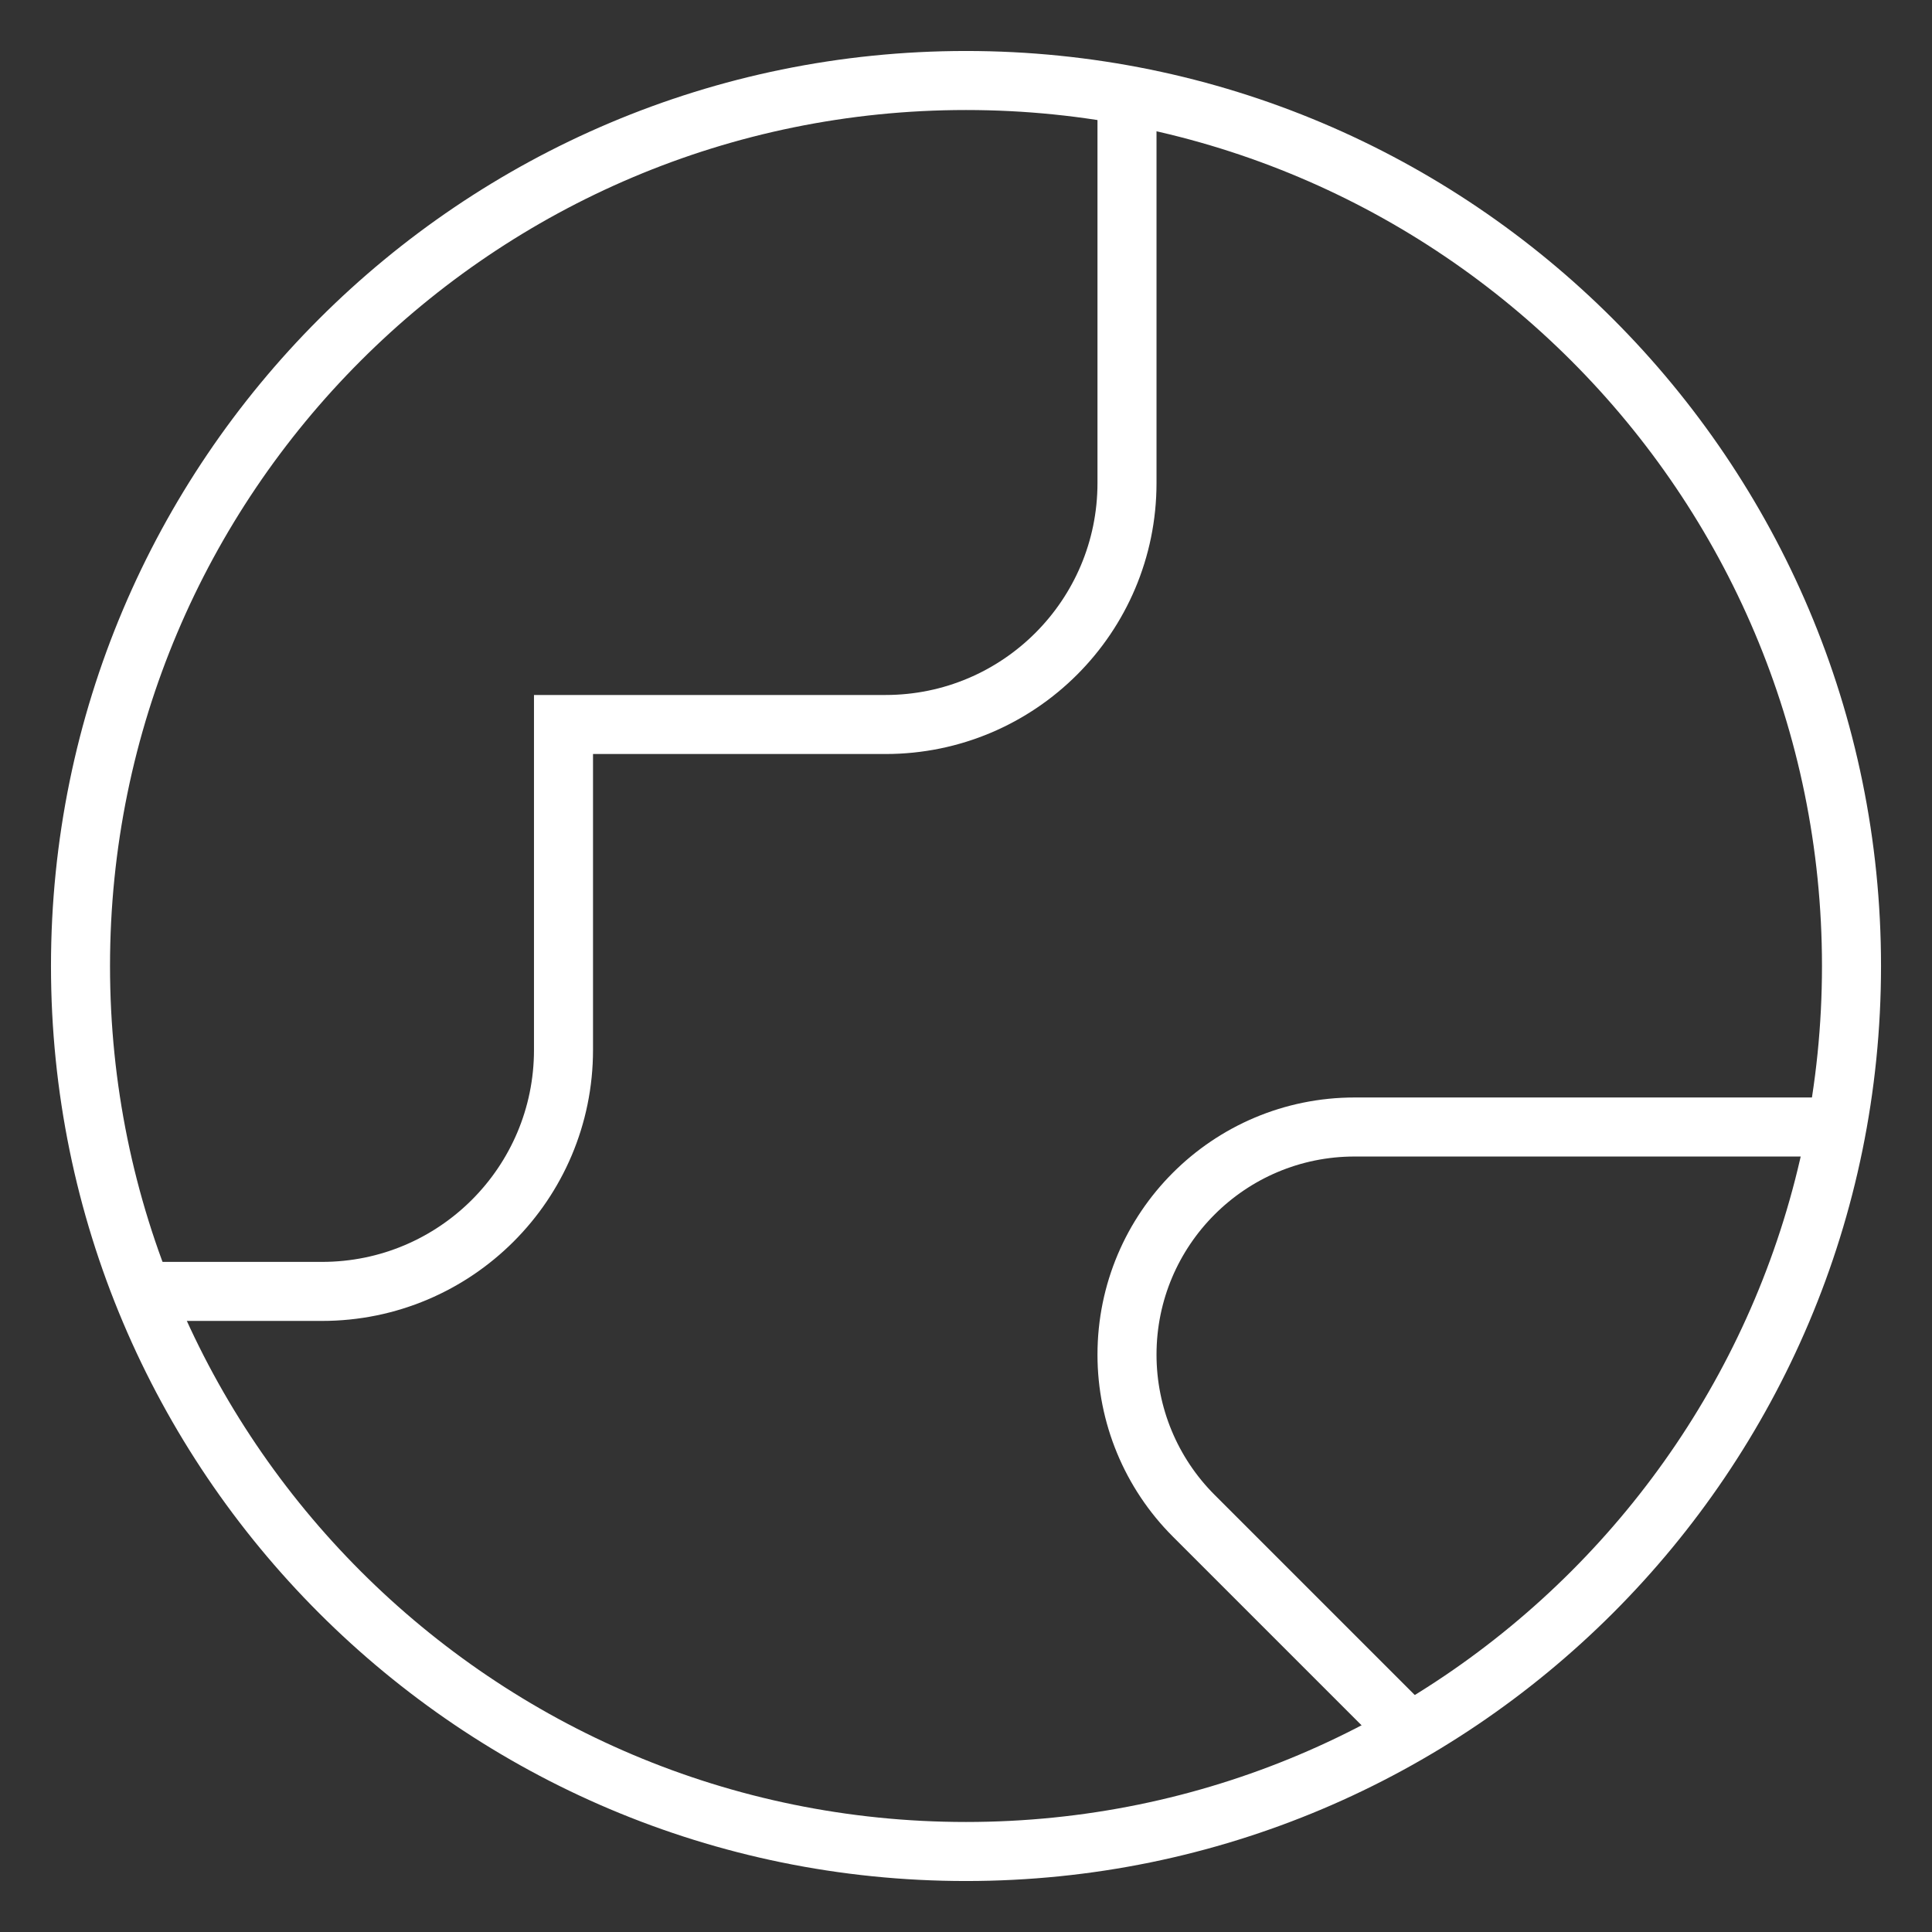
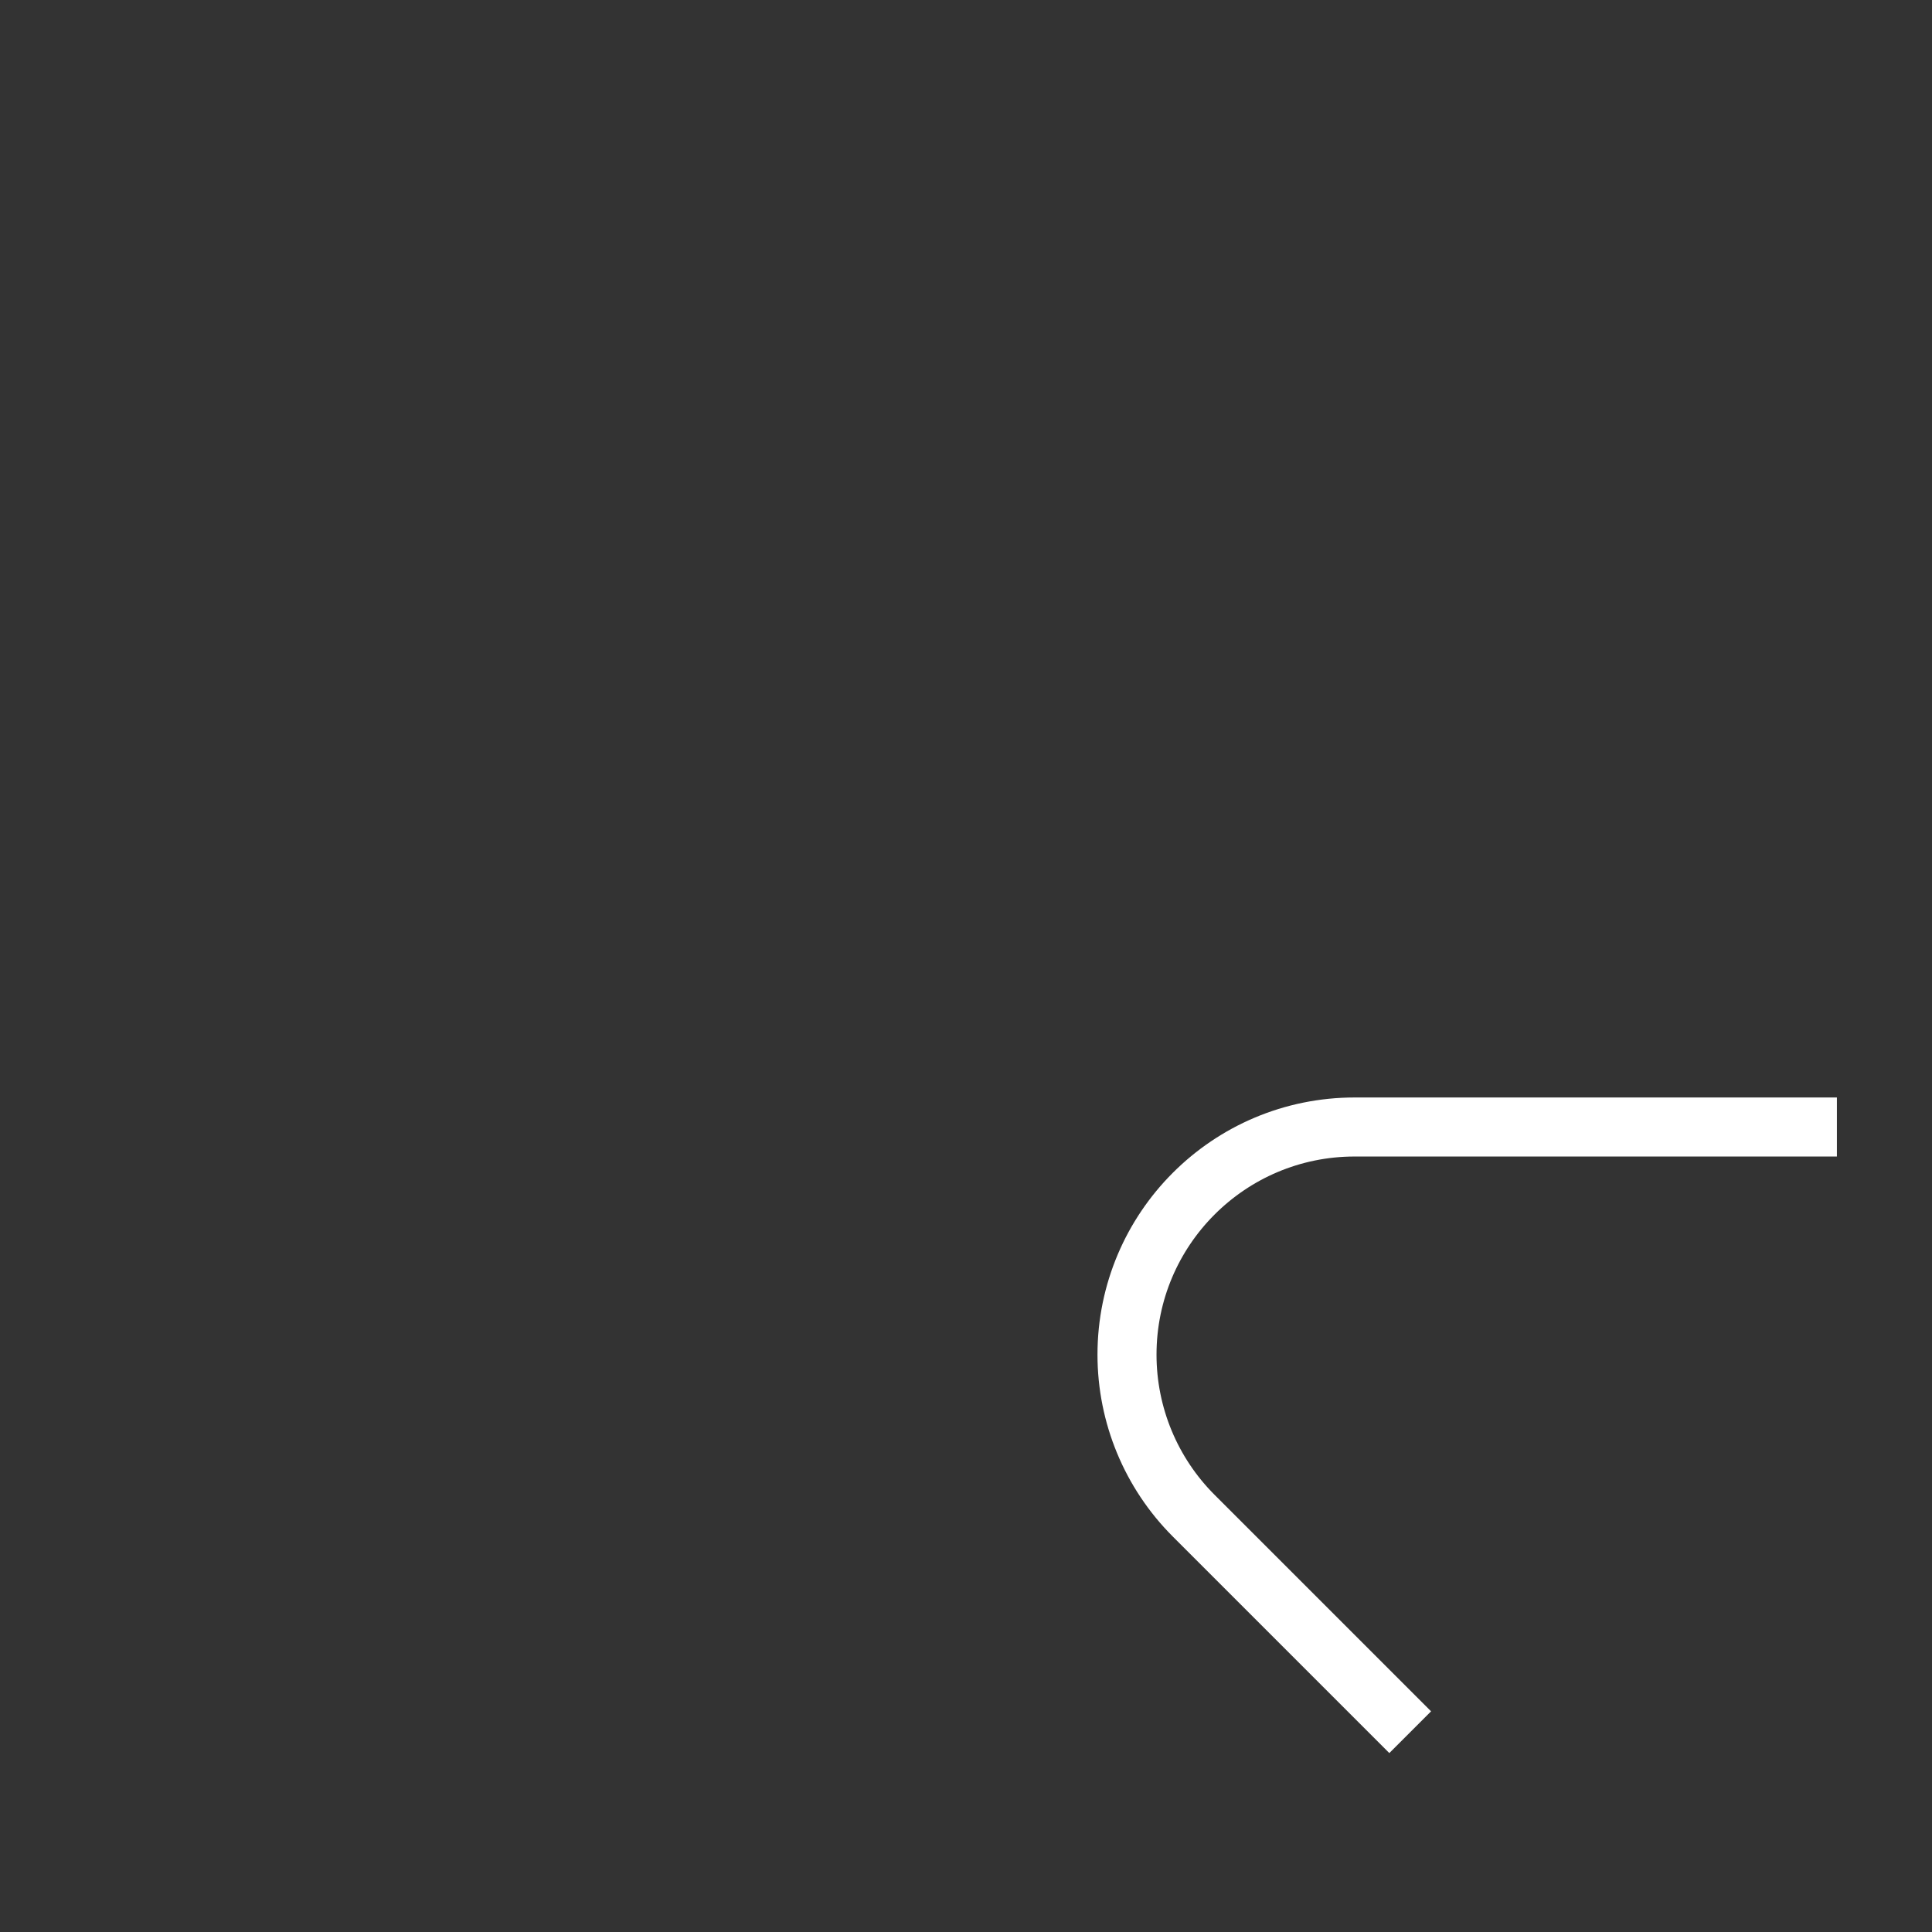
<svg xmlns="http://www.w3.org/2000/svg" width="72" height="72" viewBox="0 0 72 72" fill="none">
  <rect x="0" y="0" width="72" height="72" fill="#333333" stroke="none" />
-   <path d="M36 69C54.225 69 69 54.225 69 36C69 17.775 54.225 3 36 3C17.775 3 3 17.775 3 36C3 54.225 17.775 69 36 69Z" stroke="white" stroke-width="2.2" />
-   <path d="M5.299 48.127H12C16.971 48.127 21 44.097 21 39.127V27H33C37.971 27 42 22.97 42 18V3.544" stroke="white" stroke-width="2.2" />
  <path d="M68.456 42H50.485C45.799 42 42 45.799 42 50.485C42 52.736 42.894 54.894 44.485 56.485L52.554 64.554" stroke="white" stroke-width="2.2" />
</svg>